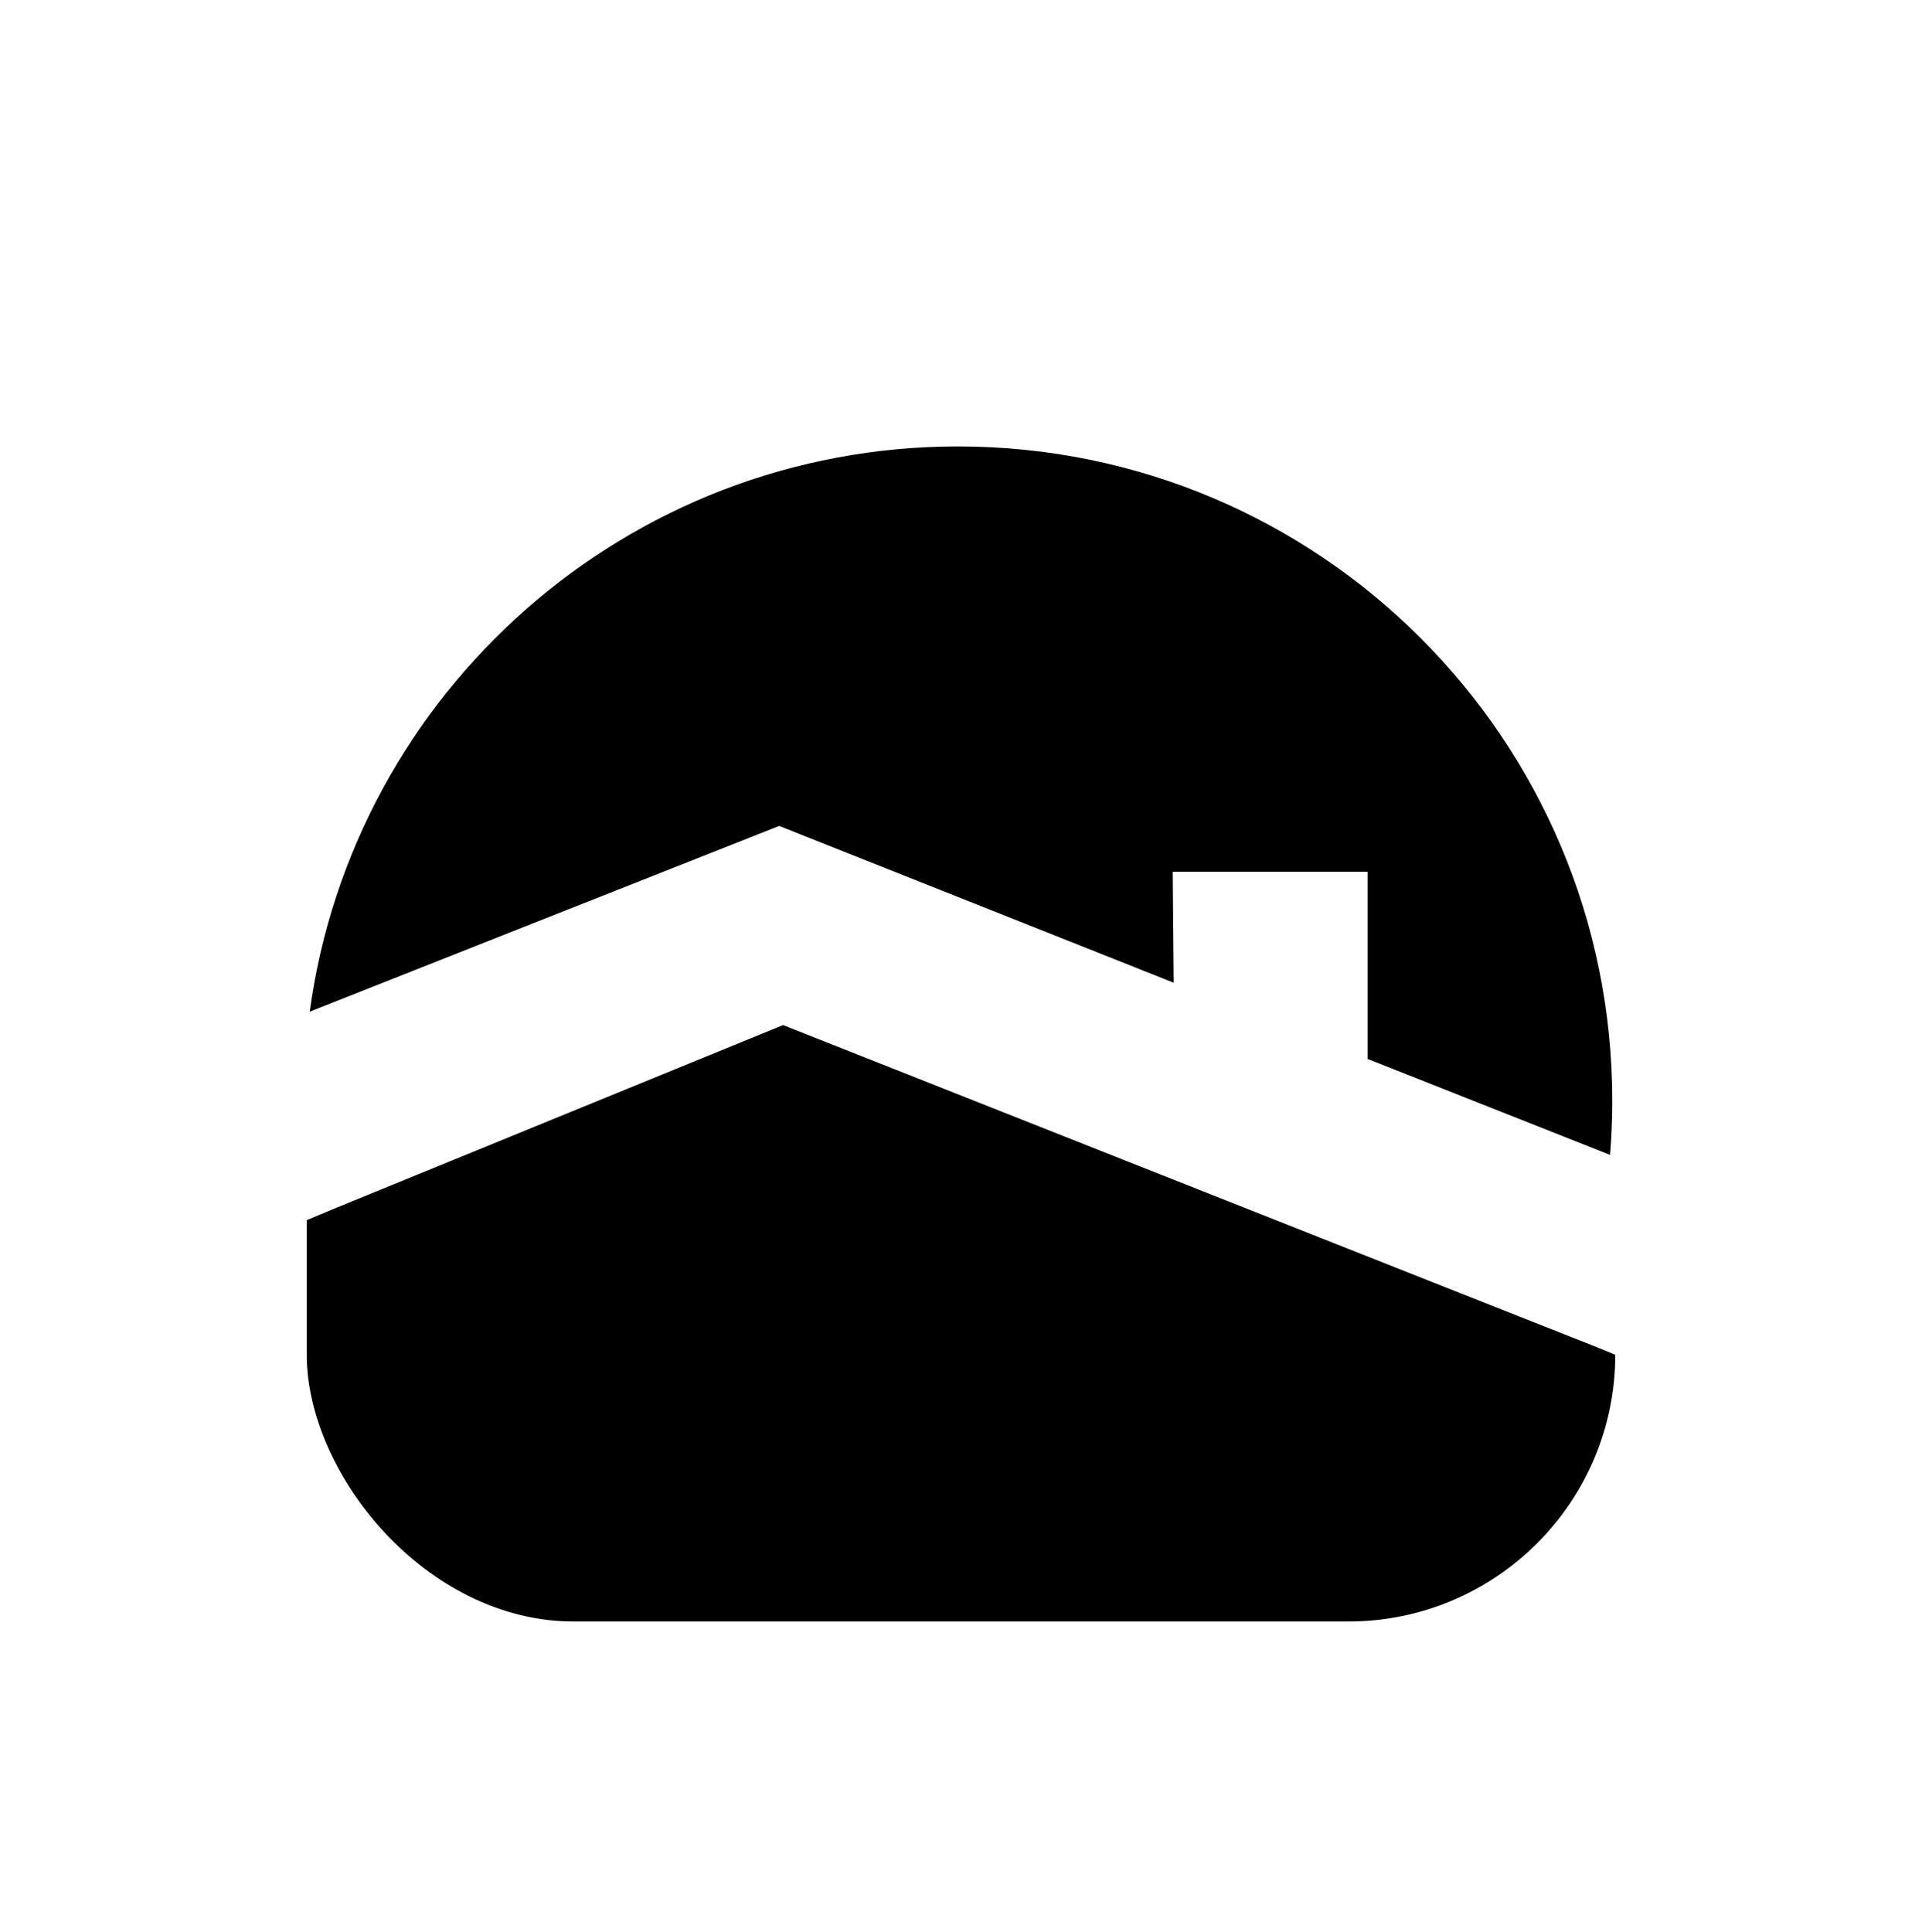
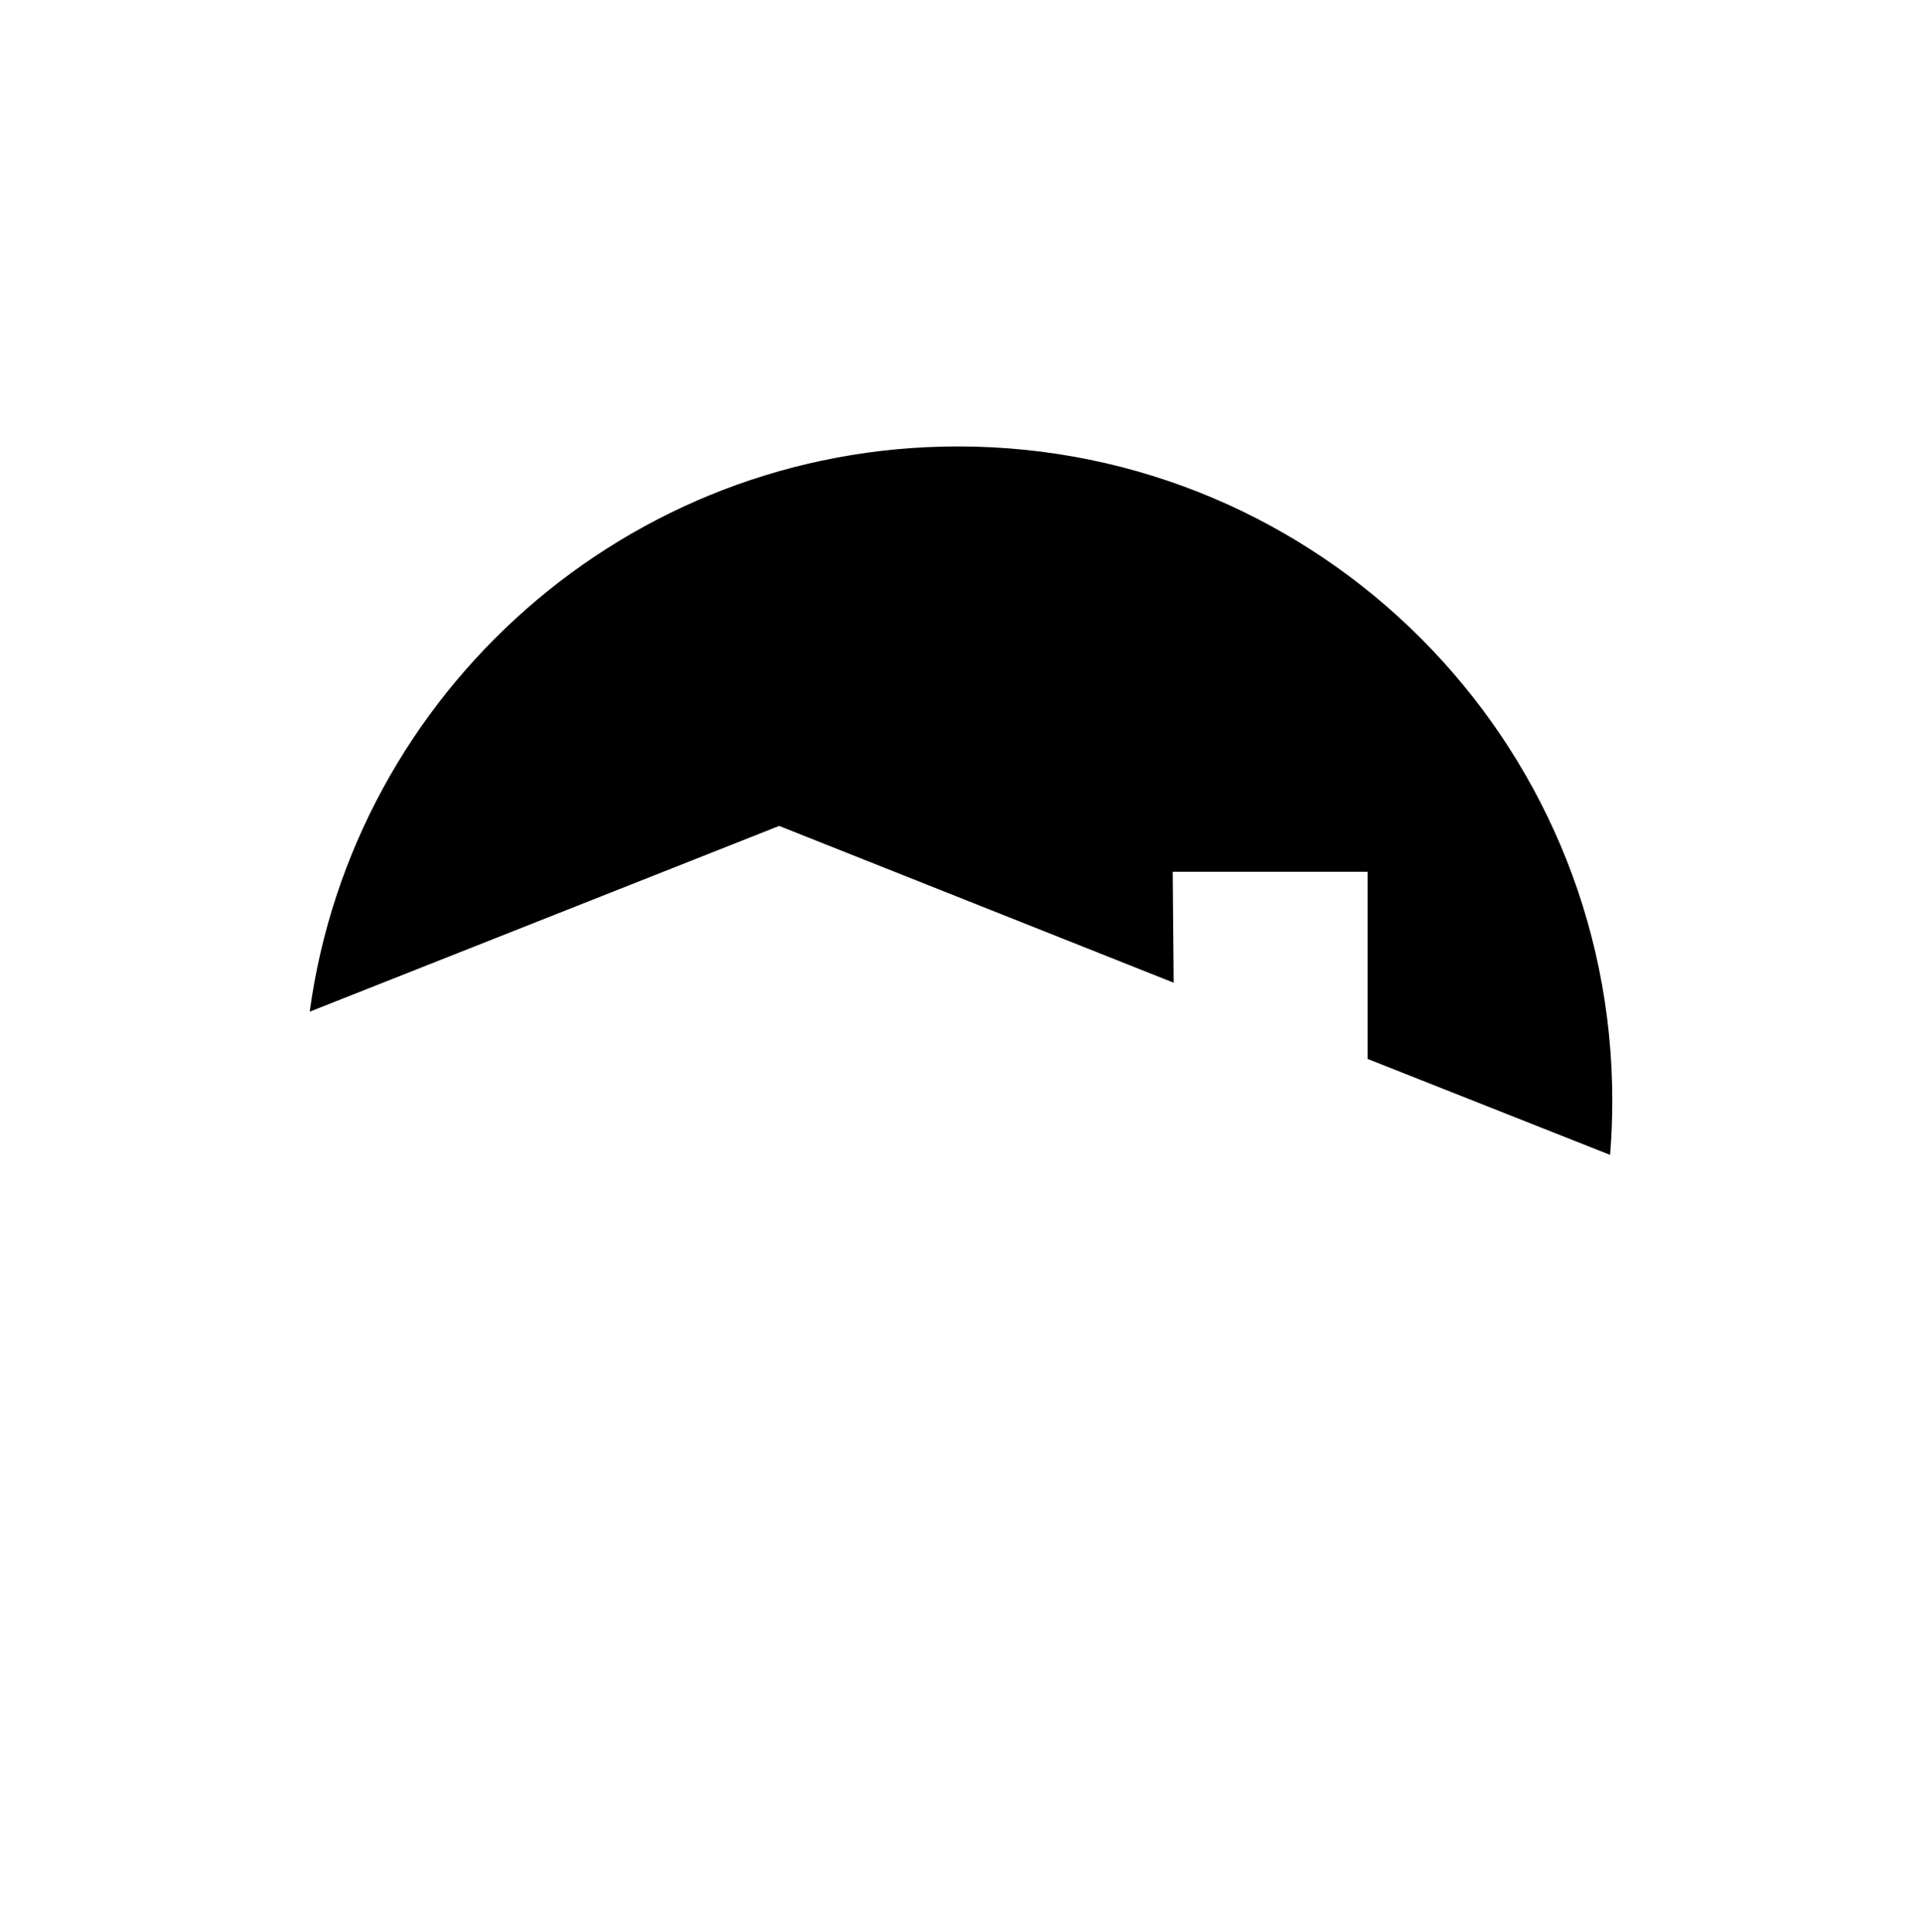
<svg xmlns="http://www.w3.org/2000/svg" width="188" height="189" viewBox="0 0 188 189" fill="none">
  <g filter="url(#filter0_d_46_4840)">
    <g clip-path="url(#clip0_46_4840)">
      <rect x="30" y="5.608" width="128" height="128" rx="26.122" fill="white" style="fill:white;fill-opacity:1;" />
      <path d="M157.49 87.966C157.633 86.219 157.706 84.453 157.706 82.669C157.706 47.323 129.052 18.669 93.706 18.669C61.315 18.669 34.544 42.732 30.294 73.957L76.215 55.787L114.803 71.124L114.71 60.274H133.768V78.578L157.49 87.966Z" fill="#E8C463" style="fill:#E8C463;fill:color(display-p3 0.91 0.769 0.388);fill-opacity:1;" />
-       <path d="M153.753 105.811L76.596 75.269L32.947 93.118C-63.053 132.628 -70.236 166.261 117.846 240.71C145.031 240.71 266.58 149.281 153.753 105.811Z" fill="#0A3356" style="fill:#0A3356;fill:color(display-p3 0.039 0.2 0.337);fill-opacity:1;" />
    </g>
  </g>
  <defs>
    <filter id="filter0_d_46_4840" x="0" y="0.608" width="188" height="188" filterUnits="userSpaceOnUse" color-interpolation-filters="sRGB">
      <feFlood flood-opacity="0" result="BackgroundImageFix" />
      <feColorMatrix in="SourceAlpha" type="matrix" values="0 0 0 0 0 0 0 0 0 0 0 0 0 0 0 0 0 0 127 0" result="hardAlpha" />
      <feMorphology radius="10" operator="dilate" in="SourceAlpha" result="effect1_dropShadow_46_4840" />
      <feOffset dy="25" />
      <feGaussianBlur stdDeviation="10" />
      <feComposite in2="hardAlpha" operator="out" />
      <feColorMatrix type="matrix" values="0 0 0 0 0 0 0 0 0 0 0 0 0 0 0 0 0 0 0.1 0" />
      <feBlend mode="normal" in2="BackgroundImageFix" result="effect1_dropShadow_46_4840" />
      <feBlend mode="normal" in="SourceGraphic" in2="effect1_dropShadow_46_4840" result="shape" />
    </filter>
    <clipPath id="clip0_46_4840">
      <rect x="30" y="5.608" width="128" height="128" rx="26.122" fill="white" style="fill:white;fill-opacity:1;" />
    </clipPath>
  </defs>
</svg>